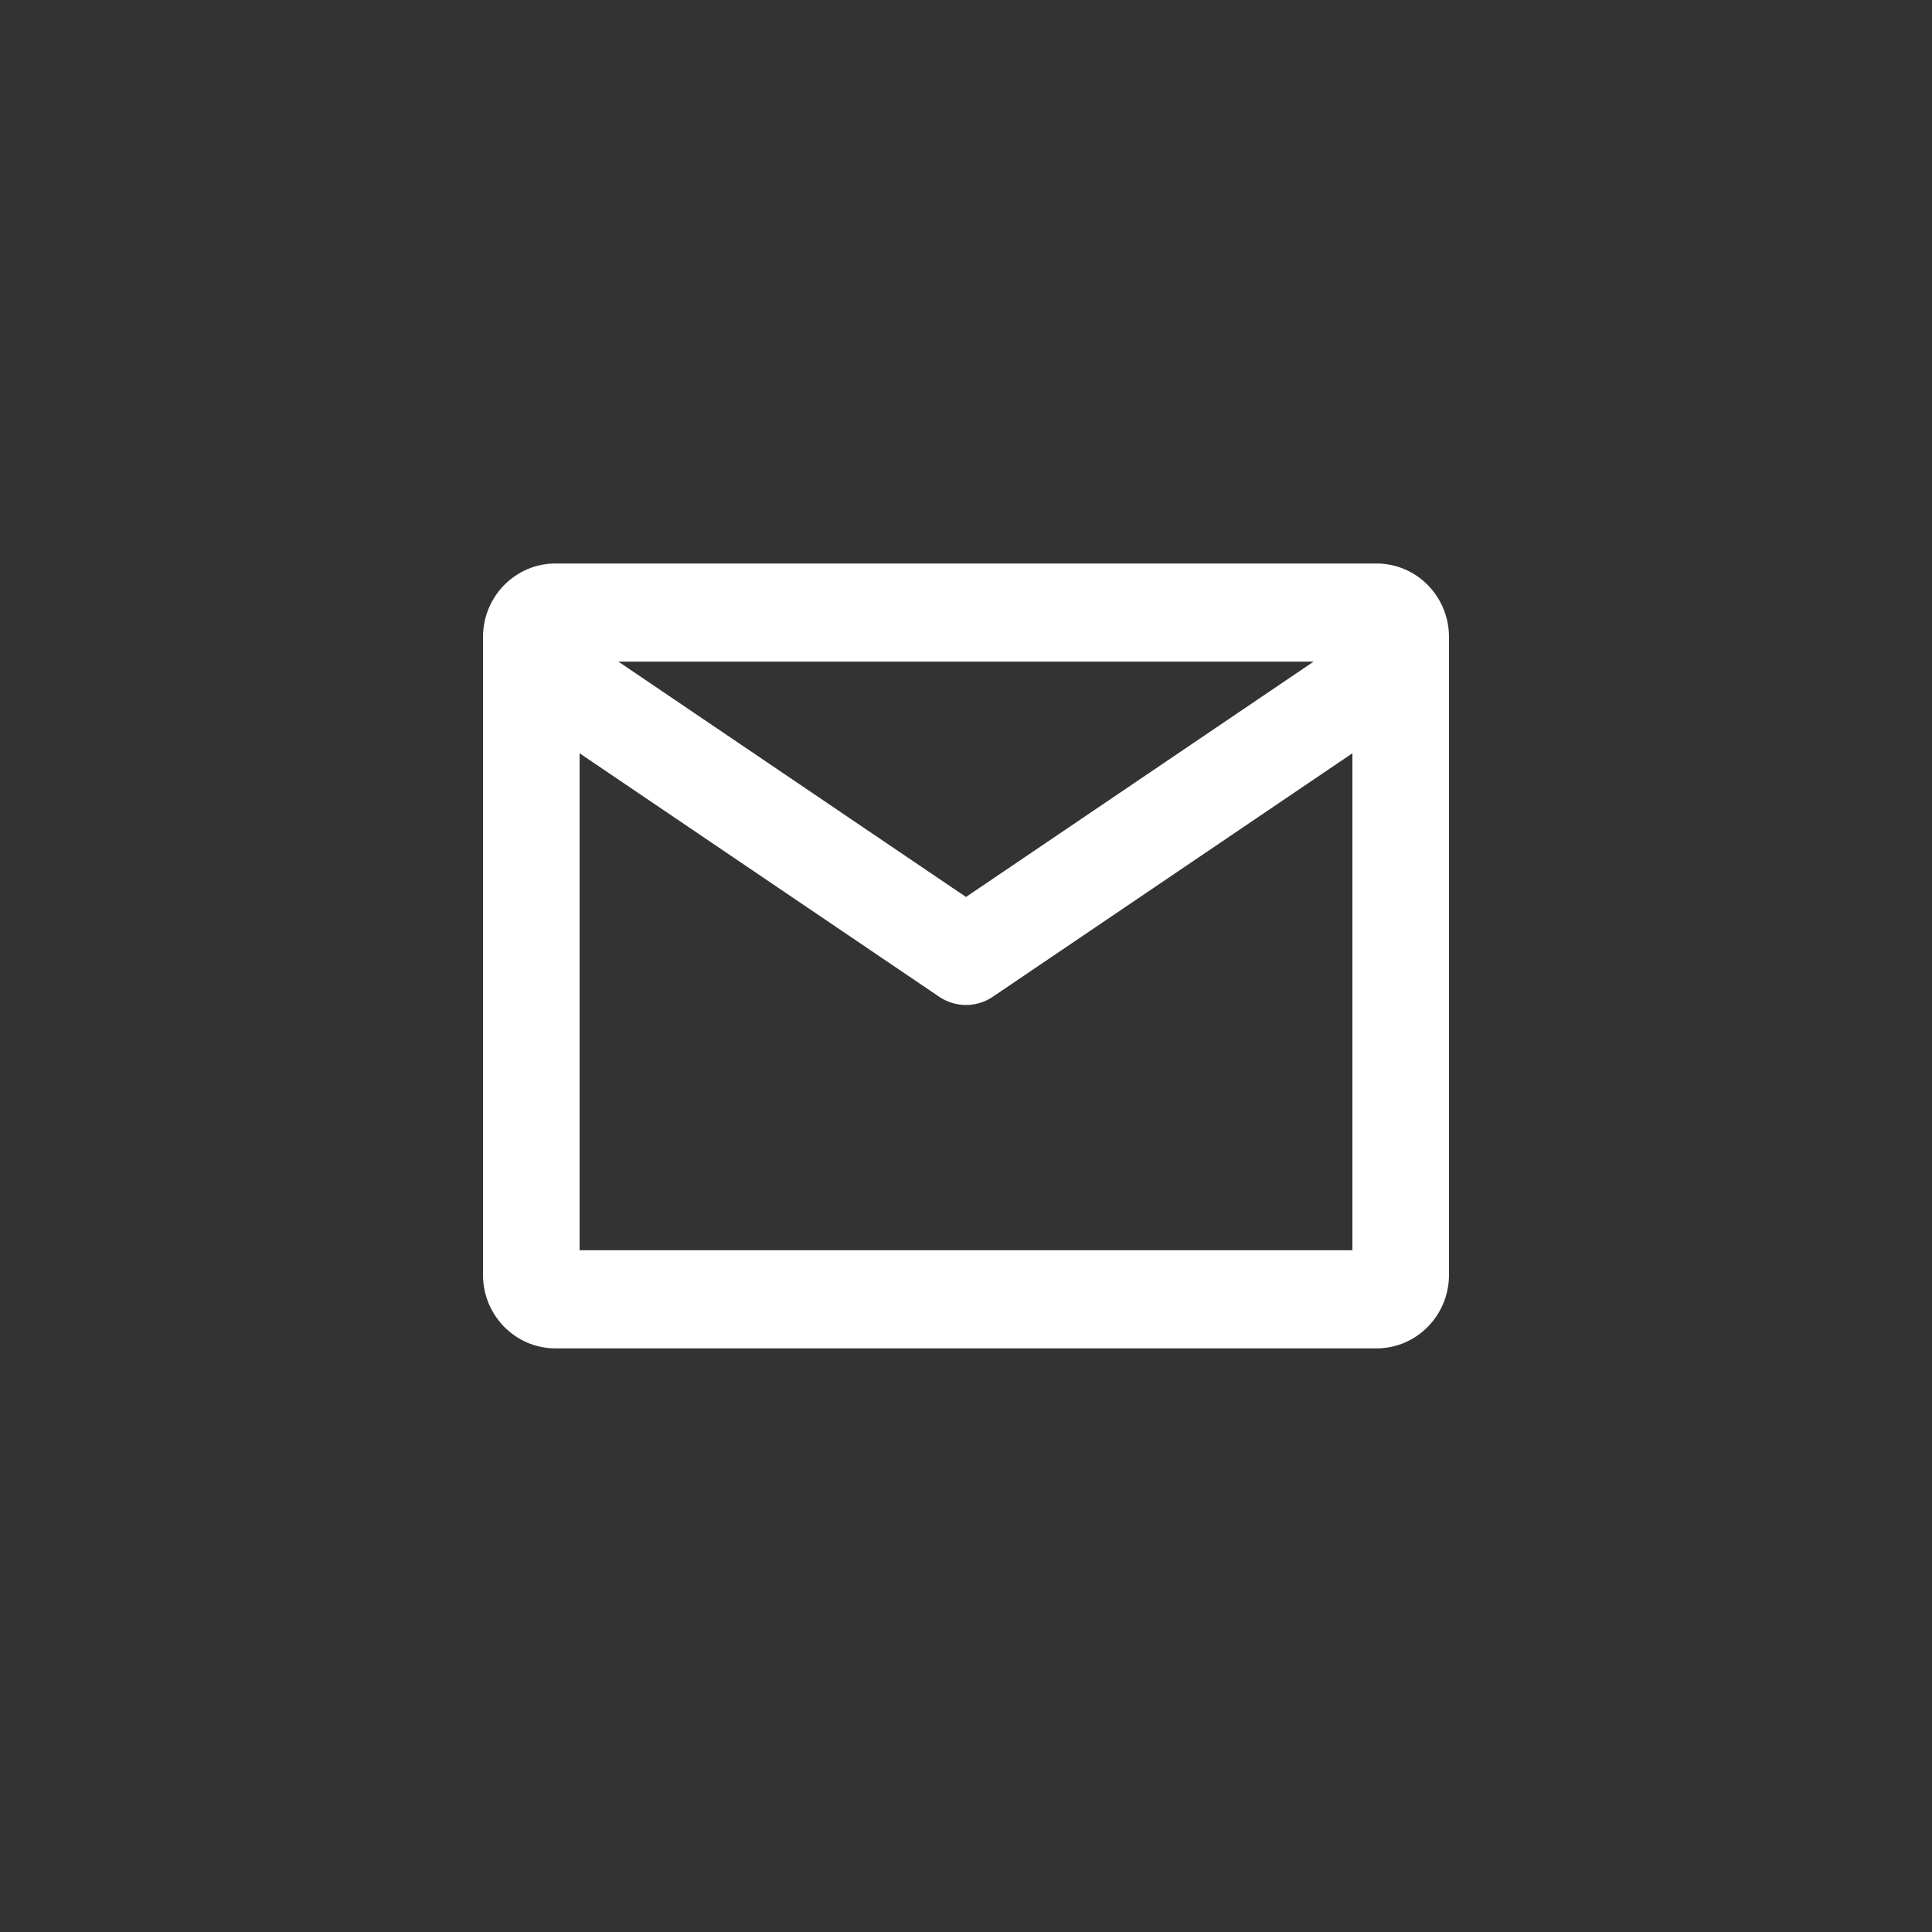
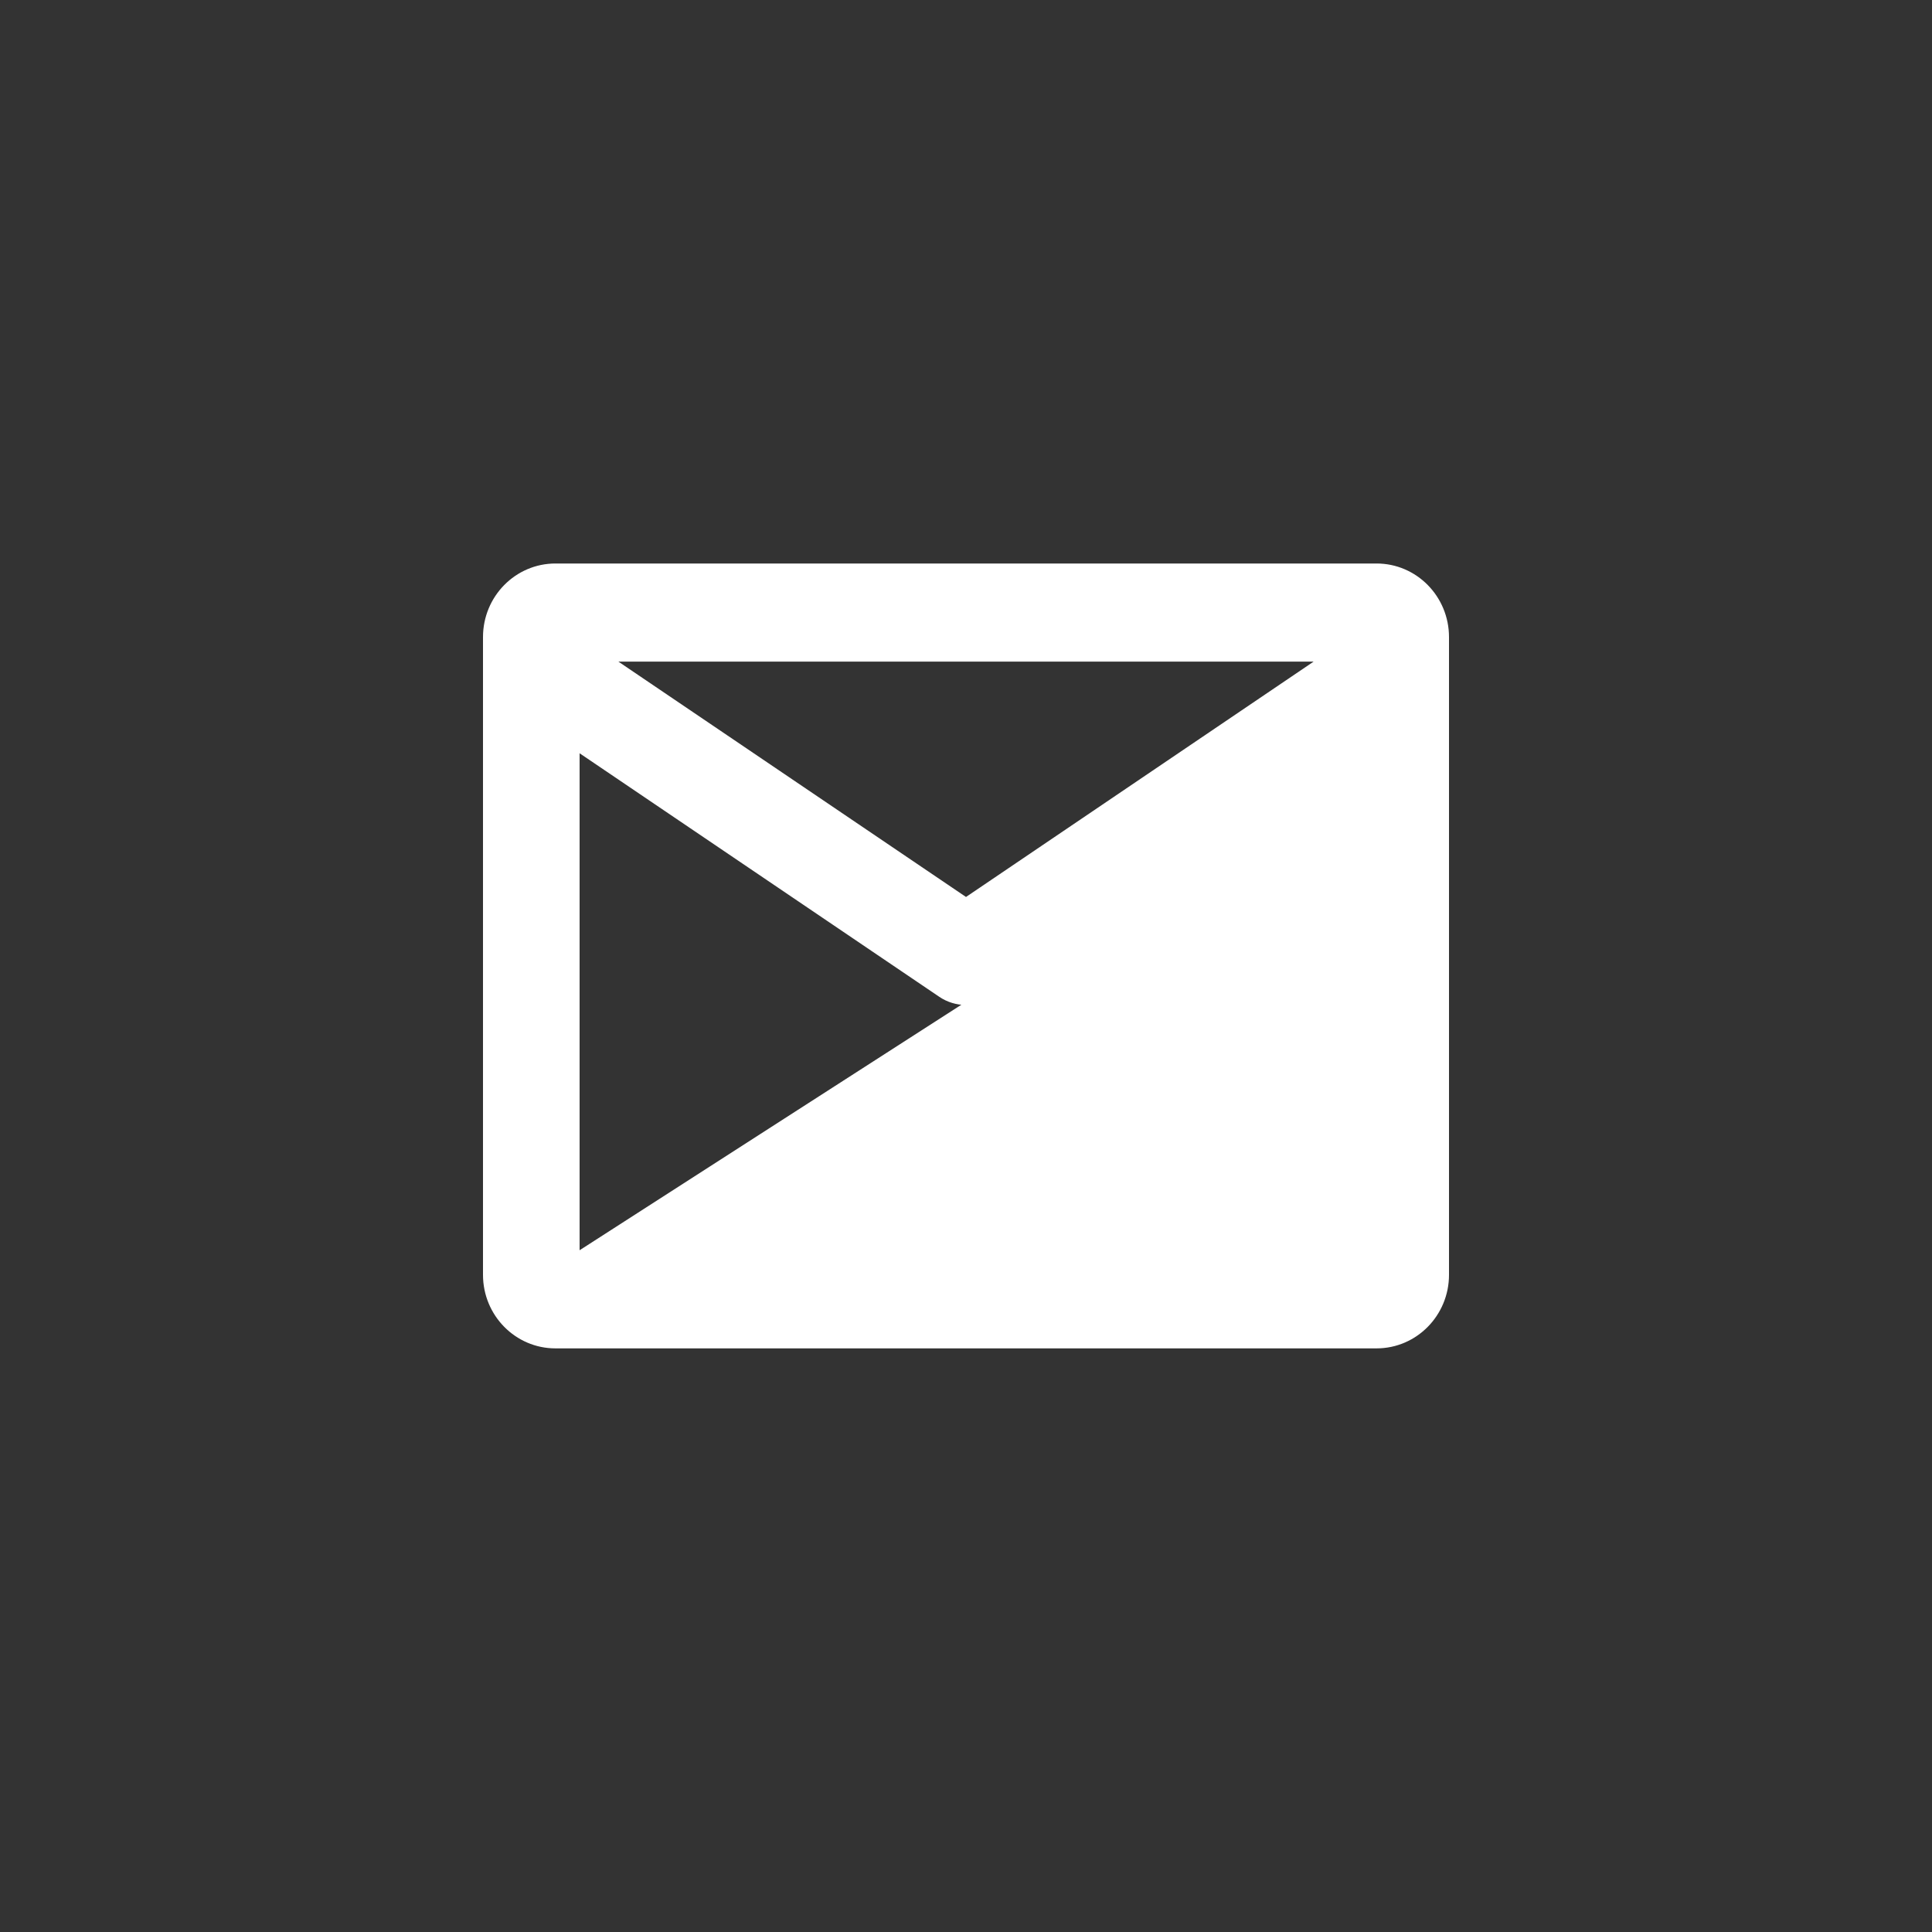
<svg xmlns="http://www.w3.org/2000/svg" width="48px" height="48px" viewBox="0 0 48 48" version="1.1">
  <rect x="0" y="0" width="48" height="48" fill="#333333" stroke="none" />
  <title>Group</title>
  <g id="Social-2021" stroke="none" stroke-width="1" fill="none" fill-rule="evenodd">
-     <rect id="Rectangle" x="0" y="0" width="48" height="48" />
    <g id="Group" transform="translate(12, 14)" fill="#FFFFFF" fill-rule="nonzero">
-       <path d="M24,2.419 L24,17.672 C24,18.682 23.194,19.5 22.2,19.5 L1.8,19.5 C0.806,19.5 0,18.682 0,17.672 L0,1.829 C0,0.818 0.806,0 1.8,0 L22.2,0 C23.194,0 24,0.818 24,1.829 L24,2.419 Z M21.6,4.715 L12.666,10.764 C12.264,11.037 11.736,11.037 11.334,10.764 L2.4,4.715 L2.4,17.062 L21.6,17.062 L21.6,4.715 Z M3.364,2.438 L12,8.285 L20.636,2.438 L3.364,2.438 Z" id="Shape" />
+       <path d="M24,2.419 L24,17.672 C24,18.682 23.194,19.5 22.2,19.5 L1.8,19.5 C0.806,19.5 0,18.682 0,17.672 L0,1.829 C0,0.818 0.806,0 1.8,0 L22.2,0 C23.194,0 24,0.818 24,1.829 L24,2.419 Z M21.6,4.715 L12.666,10.764 C12.264,11.037 11.736,11.037 11.334,10.764 L2.4,4.715 L2.4,17.062 L21.6,4.715 Z M3.364,2.438 L12,8.285 L20.636,2.438 L3.364,2.438 Z" id="Shape" />
    </g>
  </g>
</svg>